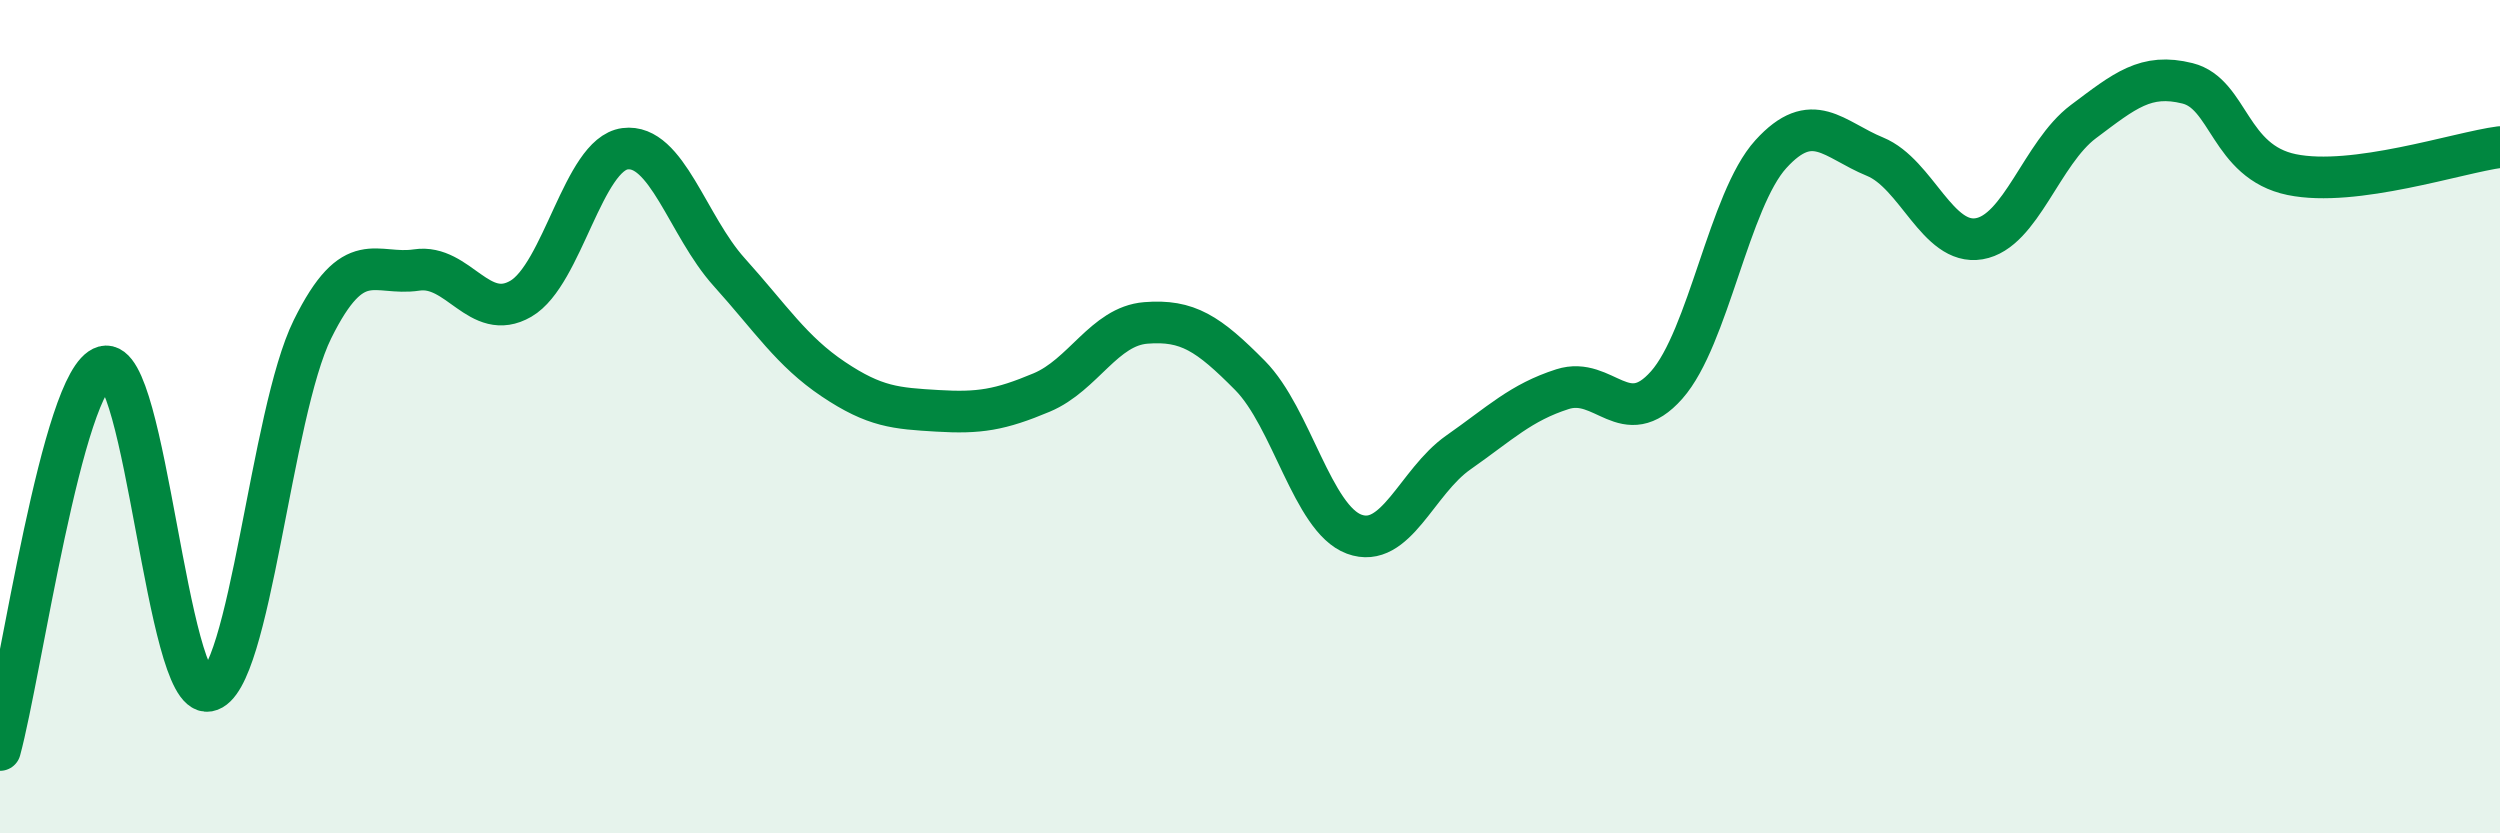
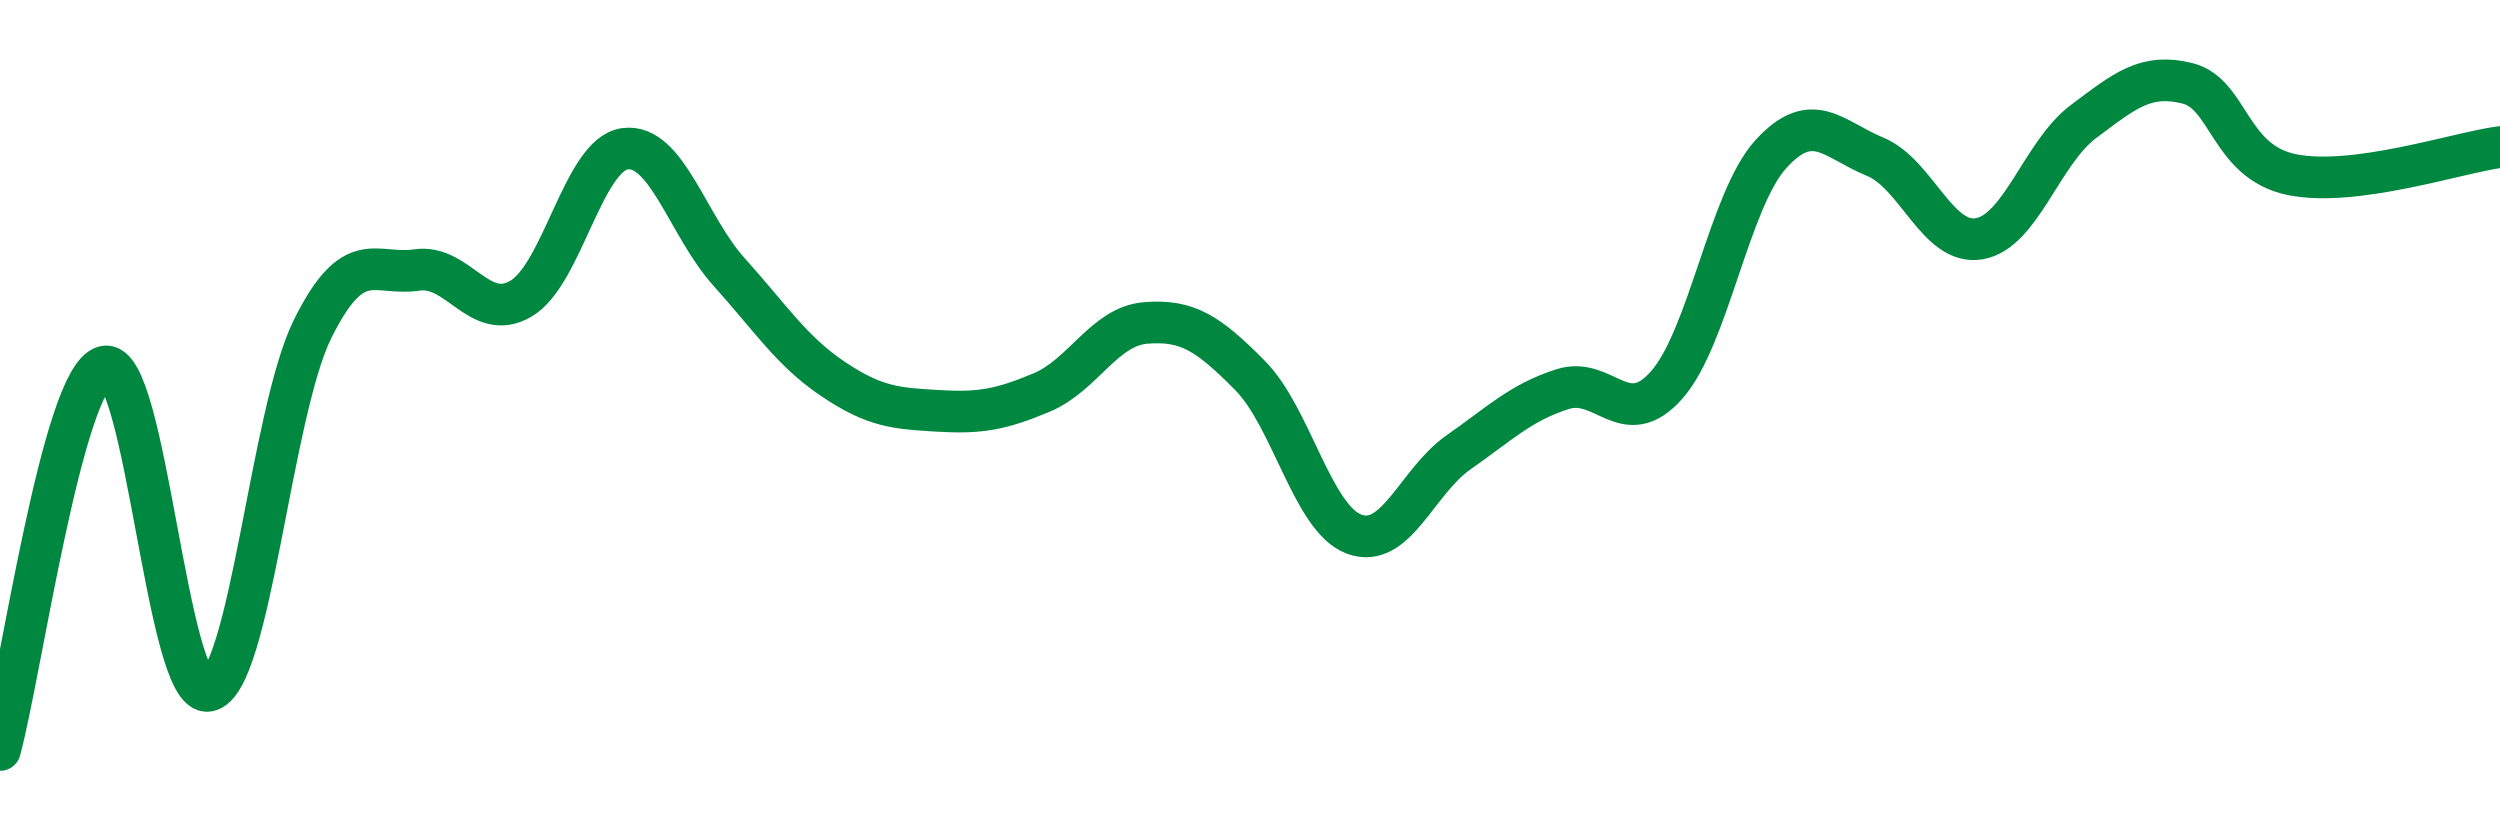
<svg xmlns="http://www.w3.org/2000/svg" width="60" height="20" viewBox="0 0 60 20">
-   <path d="M 0,18 C 0.5,16.16 1.5,9.08 2.5,8.8 C 3.5,8.52 4,16.76 5,16.58 C 6,16.4 6.5,9.92 7.5,7.9 C 8.5,5.88 9,6.63 10,6.48 C 11,6.33 11.5,7.75 12.5,7.17 C 13.5,6.59 14,3.7 15,3.57 C 16,3.44 16.5,5.42 17.5,6.53 C 18.5,7.64 19,8.43 20,9.1 C 21,9.77 21.5,9.8 22.5,9.86 C 23.5,9.92 24,9.84 25,9.42 C 26,9 26.5,7.83 27.5,7.75 C 28.5,7.67 29,8 30,9.01 C 31,10.02 31.5,12.45 32.5,12.82 C 33.5,13.19 34,11.56 35,10.86 C 36,10.16 36.5,9.66 37.5,9.34 C 38.5,9.02 39,10.37 40,9.24 C 41,8.11 41.5,4.8 42.5,3.7 C 43.5,2.6 44,3.35 45,3.76 C 46,4.17 46.5,5.9 47.5,5.73 C 48.5,5.56 49,3.67 50,2.92 C 51,2.17 51.5,1.75 52.5,2 C 53.5,2.25 53.5,3.88 55,4.19 C 56.5,4.5 59,3.66 60,3.53L60 20L0 20Z" fill="#008740" opacity="0.1" stroke-linecap="round" stroke-linejoin="round" />
  <path d="M 0,18 C 0.5,16.16 1.5,9.08 2.5,8.8 C 3.5,8.52 4,16.76 5,16.58 C 6,16.4 6.5,9.92 7.5,7.9 C 8.5,5.88 9,6.63 10,6.48 C 11,6.33 11.5,7.75 12.5,7.17 C 13.5,6.59 14,3.7 15,3.57 C 16,3.44 16.5,5.42 17.5,6.53 C 18.5,7.64 19,8.43 20,9.1 C 21,9.77 21.5,9.8 22.5,9.86 C 23.5,9.92 24,9.84 25,9.42 C 26,9 26.5,7.83 27.5,7.75 C 28.5,7.67 29,8 30,9.01 C 31,10.02 31.5,12.45 32.5,12.82 C 33.5,13.19 34,11.56 35,10.86 C 36,10.16 36.5,9.66 37.5,9.34 C 38.5,9.02 39,10.37 40,9.24 C 41,8.11 41.5,4.8 42.5,3.7 C 43.5,2.6 44,3.35 45,3.76 C 46,4.17 46.5,5.9 47.5,5.73 C 48.5,5.56 49,3.67 50,2.92 C 51,2.17 51.5,1.75 52.5,2 C 53.5,2.25 53.5,3.88 55,4.19 C 56.5,4.5 59,3.66 60,3.53" stroke="#008740" stroke-width="1" fill="none" stroke-linecap="round" stroke-linejoin="round" />
</svg>